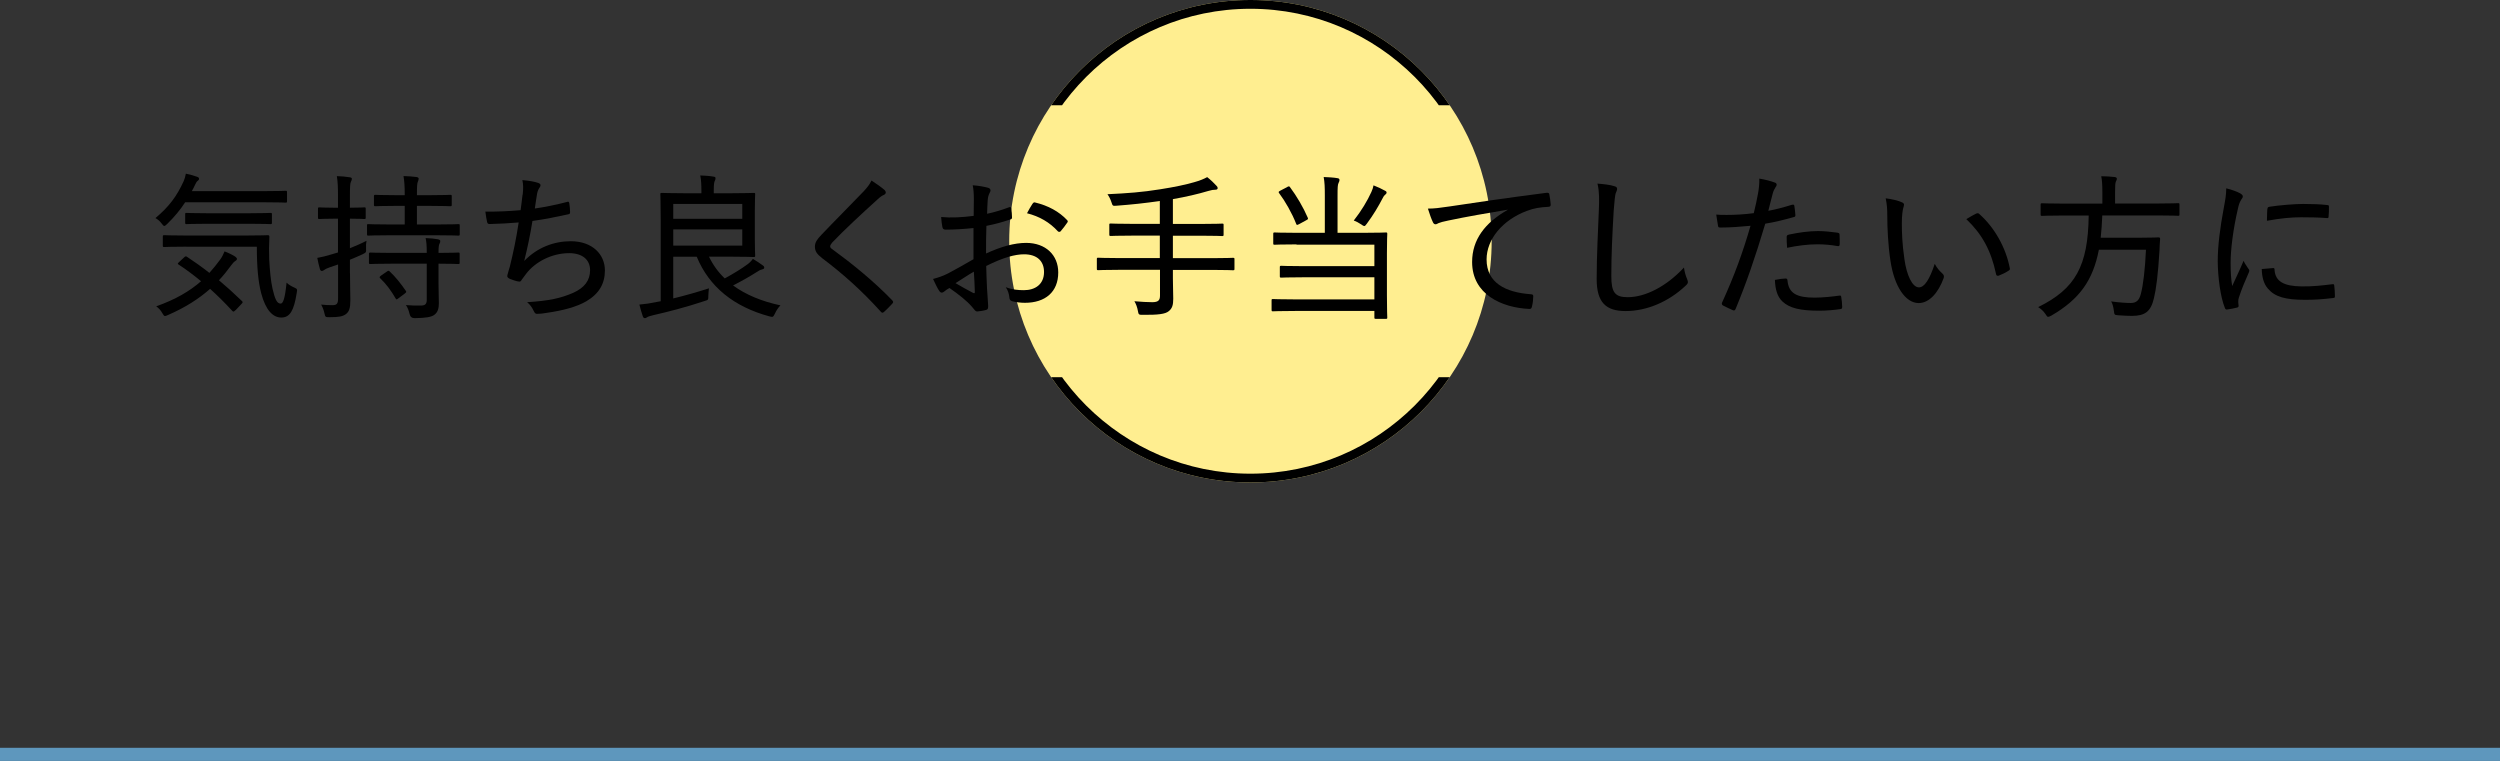
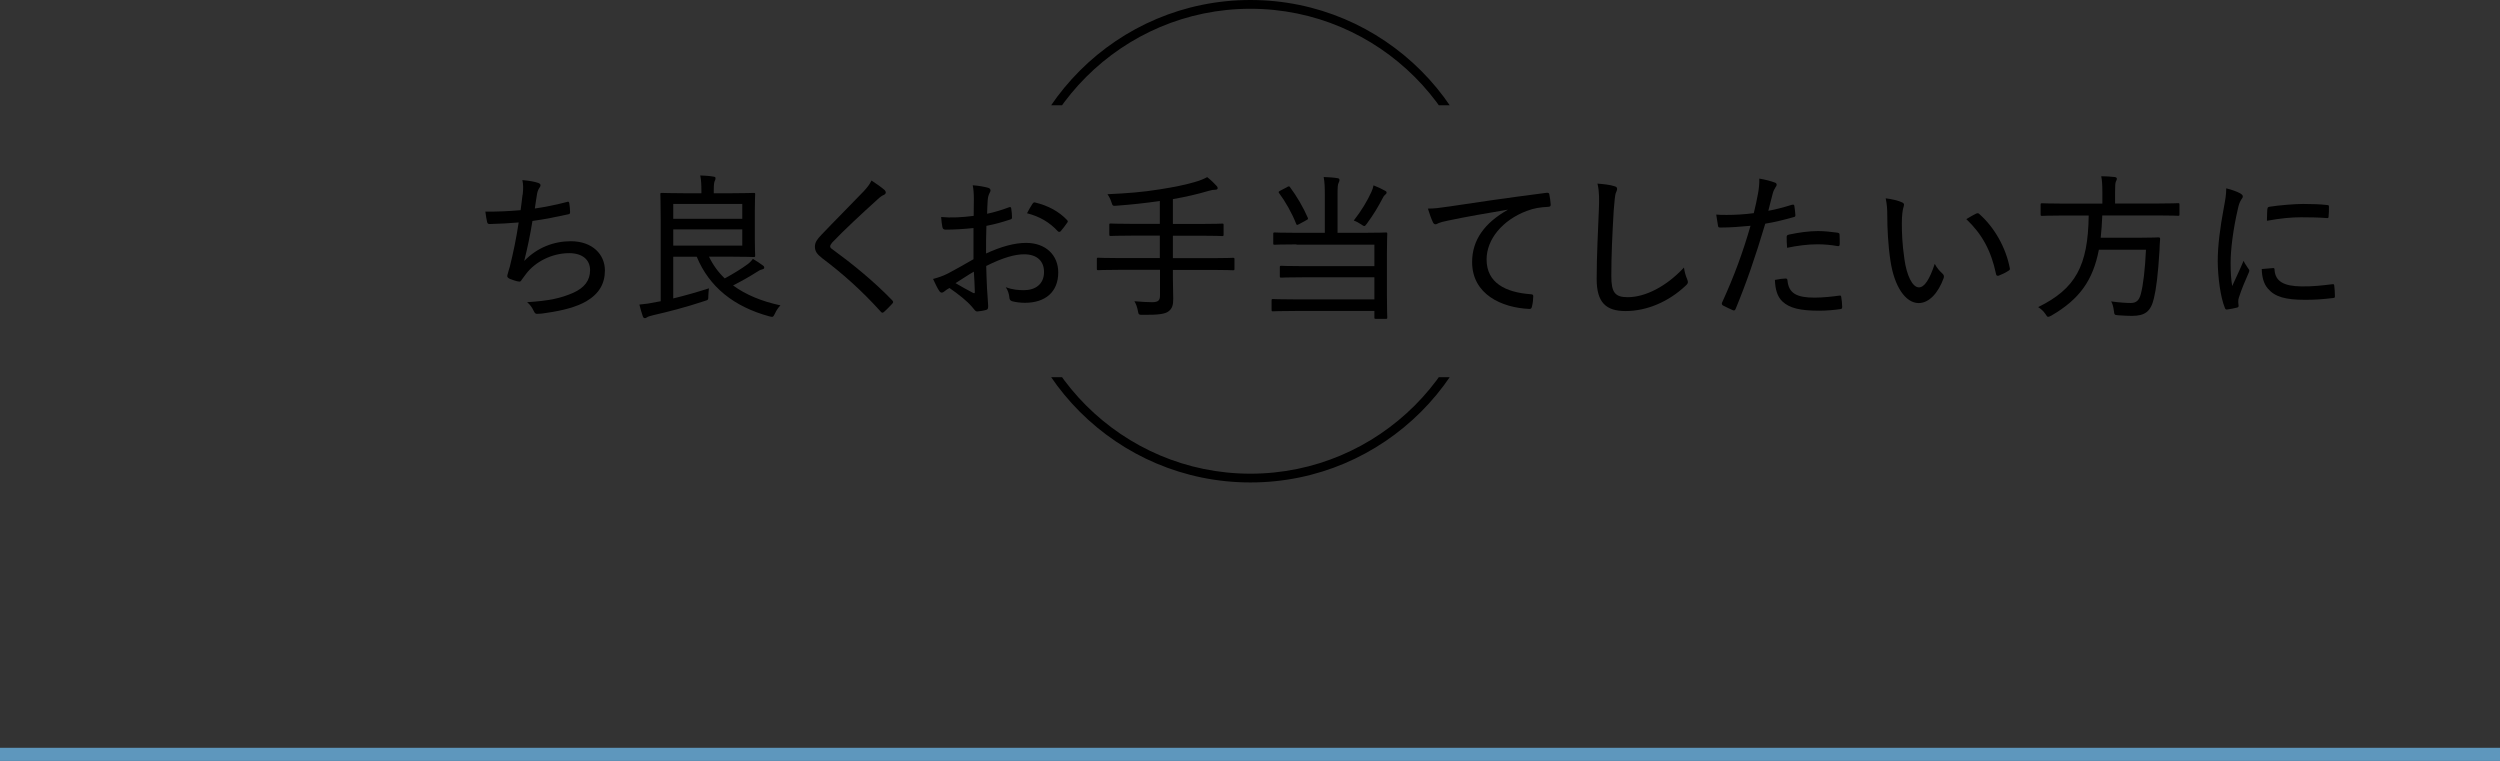
<svg xmlns="http://www.w3.org/2000/svg" id="_イヤー_2" viewBox="0 0 285 86.75">
  <rect x="0" y="0" width="285" height="86.75" fill="#333333" stroke="none" />
  <defs>
    <style>.cls-1,.cls-2{fill:none;}.cls-2{stroke:#5e97bd;stroke-miterlimit:10;stroke-width:1.5px;}.cls-3{clip-path:url(#clippath);}.cls-4{fill:#ffee90;}</style>
    <clipPath id="clippath">
      <path class="cls-1" d="M115.05,55h55v-12h-55v12Zm0-55V12h55V0h-55Z" />
    </clipPath>
  </defs>
  <g id="ase1_line">
    <line class="cls-2" y1="86" x2="285" y2="86" />
  </g>
  <g id="ase1_for">
    <g>
      <g>
-         <circle class="cls-4" cx="142.55" cy="27.5" r="27.5" />
        <g class="cls-3">
          <path d="M142.55,1c14.61,0,26.5,11.89,26.5,26.5s-11.89,26.5-26.5,26.5-26.5-11.89-26.5-26.5S127.94,1,142.55,1m0-1c-15.19,0-27.5,12.31-27.5,27.5s12.31,27.5,27.5,27.5,27.5-12.31,27.5-27.5S157.74,0,142.55,0h0Z" />
        </g>
      </g>
      <g>
-         <path d="M21.11,23.06c-.56,.86-1.22,1.66-2.05,2.47-.16,.14-.25,.23-.32,.23-.09,0-.18-.09-.32-.29-.2-.27-.45-.47-.7-.61,1.53-1.28,2.43-2.47,3.22-4.21,.11-.25,.18-.5,.25-.85,.45,.09,.97,.23,1.3,.36,.13,.05,.2,.11,.2,.22s-.05,.16-.13,.22c-.11,.07-.2,.2-.29,.4-.13,.27-.25,.54-.4,.79h8.19c1.8,0,2.39-.04,2.5-.04,.14,0,.16,.02,.16,.18v.99c0,.16-.02,.18-.16,.18-.11,0-.7-.04-2.5-.04h-8.95Zm5.73,12.3c-.11,.11-.16,.16-.23,.16-.04,0-.09-.04-.14-.09-.83-.9-1.66-1.73-2.52-2.5-1.3,1.15-2.83,2.12-4.77,2.97-.18,.07-.29,.13-.36,.13-.11,0-.18-.09-.31-.32-.18-.34-.45-.61-.7-.79,2.23-.79,3.82-1.73,5.11-2.86-.81-.67-1.64-1.3-2.54-1.89-.07-.04-.11-.07-.11-.11s.05-.09,.14-.18l.58-.54c.16-.14,.2-.14,.32-.07,.85,.56,1.71,1.17,2.56,1.84,.43-.49,.85-.99,1.24-1.53,.2-.27,.36-.61,.49-.92,.43,.16,.92,.4,1.21,.59,.14,.11,.2,.18,.2,.27,0,.11-.11,.2-.23,.27s-.23,.2-.45,.49c-.43,.59-.88,1.15-1.37,1.67,.86,.72,1.71,1.49,2.59,2.34,.07,.05,.11,.11,.11,.16s-.04,.11-.11,.18l-.7,.74Zm-5.6-7.24c-1.78,0-2.4,.04-2.5,.04-.16,0-.18-.02-.18-.16v-1.01c0-.16,.02-.18,.18-.18,.11,0,.72,.04,2.5,.04h6.77c1.82,0,2.43-.04,2.52-.04,.14,0,.18,.04,.18,.2-.05,.9-.05,1.75-.02,2.56,.07,1.28,.18,2.47,.38,3.35,.27,1.15,.49,1.69,.92,1.69,.27,0,.49-.5,.68-2.39,.22,.23,.58,.43,.92,.58,.31,.14,.31,.18,.23,.63-.31,1.96-.76,2.77-1.75,2.77-.94,0-1.78-.81-2.3-2.79-.32-1.28-.49-2.84-.49-5.28h-8.05Zm2.41-2.61c-1.73,0-2.29,.04-2.38,.04-.14,0-.16-.02-.16-.18v-.94c0-.14,.02-.16,.16-.16,.09,0,.65,.04,2.38,.04h4.79c1.71,0,2.29-.04,2.4-.04,.14,0,.16,.02,.16,.16v.94c0,.16-.02,.18-.16,.18-.11,0-.68-.04-2.4-.04h-4.79Z" />
-         <path d="M39.9,31.14c0,1.4,.04,2.3,.04,3.08,0,.94-.14,1.31-.52,1.6-.36,.25-.76,.34-1.85,.34-.45,0-.49,0-.58-.43-.09-.41-.23-.74-.38-1.01,.43,.05,.77,.07,1.3,.07,.49,0,.63-.18,.63-.77v-3.87l-.94,.32c-.36,.13-.54,.22-.65,.31-.09,.07-.18,.11-.27,.11-.07,0-.14-.04-.2-.18-.11-.36-.22-.85-.31-1.31,.5-.09,.97-.2,1.62-.4l.74-.22v-3.85h-.43c-1.22,0-1.58,.04-1.69,.04-.14,0-.16-.02-.16-.18v-.99c0-.14,.02-.16,.16-.16,.11,0,.47,.04,1.69,.04h.43v-1.24c0-1.13-.02-1.66-.13-2.36,.54,.02,.99,.05,1.46,.13,.16,.02,.25,.07,.25,.16,0,.14-.05,.23-.11,.36-.09,.2-.11,.56-.11,1.67v1.28c1.17,0,1.53-.04,1.64-.04,.14,0,.16,.02,.16,.16v.99c0,.16-.02,.18-.16,.18-.11,0-.47-.04-1.64-.04v3.37c.61-.25,1.26-.52,1.89-.85-.05,.29-.07,.56-.05,.9,.02,.43,0,.43-.38,.63-.47,.22-.97,.43-1.46,.63v1.53Zm4.57-4.32c-1.75,0-2.36,.04-2.47,.04-.14,0-.16-.02-.16-.18v-.99c0-.13,.02-.14,.16-.14,.11,0,.72,.04,2.47,.04h1.67v-2.12h-1.06c-1.64,0-2.18,.04-2.27,.04-.16,0-.18-.02-.18-.18v-.94c0-.16,.02-.18,.18-.18,.09,0,.63,.04,2.27,.04h1.06c0-1.12-.05-1.6-.14-2.18,.58,.02,1.03,.05,1.48,.11,.14,.02,.25,.09,.25,.18,0,.13-.04,.2-.09,.34-.09,.2-.11,.54-.11,1.55h1.5c1.66,0,2.2-.04,2.29-.04,.16,0,.18,.02,.18,.18v.94c0,.16-.02,.18-.18,.18-.09,0-.63-.04-2.29-.04h-1.5v2.12h2.25c1.76,0,2.38-.04,2.47-.04,.14,0,.16,.02,.16,.14v.99c0,.16-.02,.18-.16,.18-.09,0-.7-.04-2.47-.04h-5.31Zm.22,3.24c-1.76,0-2.34,.04-2.45,.04-.16,0-.18-.02-.18-.16v-.97c0-.14,.02-.18,.18-.18,.11,0,.68,.04,2.45,.04h3.96c0-.85-.04-1.3-.13-1.69,.54,.02,1.08,.07,1.42,.14,.16,.04,.25,.11,.25,.18,0,.13-.02,.2-.07,.29-.09,.16-.13,.38-.13,1.08,1.57,0,2.14-.04,2.25-.04,.14,0,.16,.02,.16,.16v.99c0,.14-.02,.16-.16,.16-.11,0-.68-.04-2.25-.04v2.23c0,.83,.04,1.6,.04,2.27,0,.59-.11,1.04-.54,1.35-.34,.23-.9,.34-2.23,.36q-.45,0-.56-.45c-.09-.38-.23-.79-.43-1.04,.59,.05,1.22,.07,1.84,.05,.32-.02,.54-.16,.54-.63v-4.14h-3.96Zm-.59,.9c.09-.07,.14-.09,.18-.09,.05,0,.09,.02,.14,.07,.68,.63,1.28,1.4,1.84,2.21,.09,.13,.07,.16-.11,.31l-.72,.54c-.11,.09-.18,.13-.22,.13-.05,0-.07-.04-.11-.11-.49-.85-1.06-1.64-1.76-2.3-.11-.11-.09-.16,.11-.31l.65-.45Z" />
        <path d="M59.59,22.19c.07-.7,.07-1.17-.04-1.66,.79,.07,1.4,.18,1.8,.32,.18,.07,.27,.14,.27,.27,0,.09-.05,.2-.11,.27-.11,.14-.22,.4-.27,.63-.11,.61-.16,1.04-.27,1.75,1.01-.14,2.47-.43,3.64-.74,.2-.07,.25-.05,.29,.14,.05,.32,.09,.67,.09,1.01,0,.16-.04,.22-.2,.25-1.48,.32-2.63,.56-4.09,.76-.27,1.67-.56,3.04-.94,4.56,1.48-1.53,3.38-2.25,5.31-2.25,2.47,0,3.89,1.51,3.89,3.33,0,1.49-.65,2.65-2.11,3.51-1.08,.63-2.63,1.06-4.56,1.33-.36,.07-.72,.11-1.08,.11-.14,0-.25-.07-.36-.32-.22-.45-.43-.74-.76-1.01,2.54-.16,3.82-.45,5.24-1.06,1.3-.58,1.94-1.42,1.94-2.59s-.85-1.94-2.38-1.94c-2,0-3.91,1.01-4.93,2.38-.16,.22-.32,.43-.47,.63-.11,.18-.16,.25-.31,.23-.29-.02-.77-.2-1.06-.31-.2-.11-.29-.18-.29-.31,0-.07,.02-.18,.07-.32,.09-.31,.14-.54,.22-.76,.4-1.62,.72-3.13,1.01-5.04-1.03,.09-2.27,.16-3.31,.18-.18,0-.25-.07-.29-.23-.05-.18-.14-.72-.2-1.19,1.35,.02,2.65-.04,4.02-.16,.09-.61,.14-1.13,.22-1.76Z" />
        <path d="M80.82,29.25c.45,.94,1.04,1.76,1.8,2.49,1.08-.59,1.93-1.12,2.58-1.6,.25-.18,.43-.36,.63-.63,.49,.29,.77,.49,1.15,.76,.14,.11,.14,.16,.14,.27,0,.09-.11,.14-.25,.18-.18,.04-.31,.09-.63,.31-.68,.43-1.51,.92-2.67,1.51,1.44,1.06,3.28,1.82,5.4,2.27-.22,.23-.45,.54-.63,.94-.2,.4-.22,.43-.65,.31-4.03-1.1-6.84-3.35-8.26-6.79h-2.68v4.75c1.33-.32,2.59-.68,4.07-1.15-.04,.25-.05,.54-.07,.85,0,.45,0,.47-.41,.59-2.23,.74-4.2,1.24-5.87,1.62-.36,.09-.61,.16-.72,.25-.09,.07-.16,.09-.23,.09-.09,0-.18-.05-.23-.18-.14-.4-.29-.92-.4-1.37,.77-.07,1.24-.14,1.93-.29l.5-.09v-9.27c0-1.89-.04-2.81-.04-2.92,0-.14,.02-.16,.16-.16,.11,0,.94,.04,2.65,.04h1.87v-.23c0-.74-.02-1.22-.13-1.8,.54,.02,1.03,.05,1.49,.13,.16,.02,.25,.07,.25,.16,0,.14-.02,.22-.09,.34-.07,.14-.11,.43-.11,1.04v.36h1.91c1.78,0,2.54-.04,2.63-.04,.16,0,.18,.02,.18,.16,0,.09-.04,.67-.04,1.93v3.13c0,1.28,.04,1.82,.04,1.91,0,.16-.02,.18-.18,.18-.09,0-.85-.04-2.63-.04h-2.47Zm-4.07-6v1.69h7.87v-1.69h-7.87Zm7.87,2.9h-7.87v1.85h7.87v-1.85Z" />
-         <path d="M100.85,21.67c.07,.07,.13,.18,.13,.25,0,.14-.07,.22-.2,.29-.22,.09-.43,.23-.76,.54-1.67,1.51-3.78,3.46-5.15,4.9-.16,.2-.23,.32-.23,.43,0,.13,.07,.22,.23,.32,2.27,1.66,4.68,3.6,6.84,5.83,.13,.16,.16,.22,0,.4-.29,.32-.68,.7-.92,.92-.16,.13-.23,.16-.4-.04-2.23-2.47-4.41-4.38-6.68-6.09-.58-.45-.81-.79-.81-1.3s.27-.85,.74-1.35c1.5-1.58,3.26-3.33,4.83-4.97,.41-.45,.67-.77,.88-1.22,.56,.36,1.12,.76,1.49,1.08Z" />
+         <path d="M100.85,21.67c.07,.07,.13,.18,.13,.25,0,.14-.07,.22-.2,.29-.22,.09-.43,.23-.76,.54-1.67,1.51-3.78,3.46-5.15,4.9-.16,.2-.23,.32-.23,.43,0,.13,.07,.22,.23,.32,2.27,1.66,4.68,3.6,6.84,5.83,.13,.16,.16,.22,0,.4-.29,.32-.68,.7-.92,.92-.16,.13-.23,.16-.4-.04-2.23-2.47-4.41-4.38-6.68-6.09-.58-.45-.81-.79-.81-1.3s.27-.85,.74-1.35c1.5-1.58,3.26-3.33,4.83-4.97,.41-.45,.67-.77,.88-1.22,.56,.36,1.12,.76,1.49,1.08" />
        <path d="M111.02,22.72c0-.65-.04-1.17-.13-1.6,.7,.05,1.39,.18,1.76,.29,.18,.05,.27,.16,.27,.31,0,.07-.04,.16-.09,.25-.11,.22-.2,.43-.23,.83-.04,.49-.05,.99-.07,1.57,.85-.18,1.67-.43,2.5-.74,.14-.05,.23-.04,.25,.14,.05,.32,.09,.67,.09,1.01,0,.16-.05,.2-.22,.25-1.04,.34-1.62,.5-2.7,.72-.04,1.04-.04,2.09-.04,3.15,1.71-.79,3.24-1.21,4.57-1.21,2.23,0,3.66,1.39,3.66,3.37,0,2.23-1.48,3.46-3.8,3.46-.5,0-1.06-.07-1.46-.18-.23-.07-.31-.22-.32-.5-.04-.31-.13-.7-.4-1.1,.76,.29,1.44,.34,2.07,.34,1.26,0,2.29-.65,2.29-2.07,0-1.26-.81-2.02-2.27-2.02-1.03,0-2.38,.36-4.32,1.33,.02,.7,.04,1.57,.09,2.54,.04,.83,.13,1.64,.13,1.98,0,.25,0,.43-.23,.49-.29,.09-.77,.16-1.03,.18-.18,0-.27-.16-.59-.54-.58-.68-1.5-1.4-2.56-2.14-.25,.13-.43,.27-.59,.4-.09,.07-.2,.13-.29,.13-.13,0-.22-.09-.32-.25-.18-.27-.43-.79-.67-1.31,.49-.13,1.04-.29,1.71-.63,.77-.4,1.71-.94,2.9-1.62v-3.55c-1.08,.11-2.21,.18-3.17,.18-.27,0-.34-.11-.38-.32-.05-.27-.11-.65-.14-1.12,1.15,.11,2.38,.04,3.71-.13,0-.61,.02-1.21,.02-1.87Zm-2.09,9.56c.7,.41,1.35,.77,2.02,1.12,.14,.05,.18,.04,.18-.13-.02-.65-.05-1.48-.11-2.3-.68,.38-1.31,.83-2.09,1.31Zm8.77-9.04c.11-.14,.16-.2,.29-.16,1.51,.36,2.75,1.04,3.67,2.02,.09,.11,.09,.18,0,.29-.18,.27-.52,.72-.76,.99-.07,.07-.22,.07-.29,0-.95-1.04-2.11-1.71-3.53-2.07,.18-.36,.4-.72,.61-1.06Z" />
        <path d="M127.54,30.76c-1.67,0-2.23,.04-2.34,.04-.14,0-.16-.02-.16-.16v-1.1c0-.14,.02-.16,.16-.16,.11,0,.67,.04,2.34,.04h4.68v-2.56h-3.08c-1.8,0-2.39,.04-2.5,.04-.16,0-.18-.02-.18-.18v-1.1c0-.13,.02-.14,.18-.14,.11,0,.7,.04,2.5,.04h3.08v-2.61c-1.67,.25-3.22,.41-4.93,.54-.45,.04-.45,.02-.59-.41-.11-.34-.27-.65-.45-.9,2.34-.11,3.94-.23,6-.56,1.73-.27,2.95-.54,3.89-.81,.65-.18,1.12-.38,1.48-.58,.43,.34,.77,.67,1.06,.99,.11,.11,.13,.16,.13,.29,0,.09-.09,.16-.27,.16-.2,0-.4,.02-.76,.13-1.28,.38-2.59,.68-4.07,.94v2.83h3.13c1.78,0,2.38-.04,2.49-.04,.14,0,.16,.02,.16,.14v1.1c0,.16-.02,.18-.16,.18-.11,0-.7-.04-2.49-.04h-3.13v2.56h4.52c1.66,0,2.21-.04,2.32-.04,.16,0,.18,.02,.18,.16v1.1c0,.14-.02,.16-.18,.16-.11,0-.67-.04-2.32-.04h-4.52v.95c0,.83,.04,1.64,.04,2.34s-.11,1.1-.52,1.42c-.38,.32-1.21,.43-2.95,.41-.43,0-.49,0-.56-.45-.07-.41-.22-.81-.4-1.1,.79,.07,1.51,.11,2.04,.11,.72,0,.88-.25,.88-.76v-2.93h-4.68Z" />
        <path d="M147.81,27.86c-1.8,0-2.41,.04-2.5,.04-.14,0-.16-.02-.16-.16v-1.06c0-.16,.02-.18,.16-.18,.09,0,.7,.04,2.5,.04h3.22v-4.25c0-.97-.02-1.49-.13-2.11,.52,.02,1.12,.05,1.57,.13,.16,.02,.23,.09,.23,.2,0,.14-.05,.23-.11,.36-.09,.18-.11,.5-.11,1.42v4.25h2.99c1.78,0,2.41-.04,2.52-.04,.14,0,.16,.02,.16,.18,0,.11-.04,.68-.04,2.18v4.79c0,1.73,.04,2.45,.04,2.54,0,.14-.02,.16-.16,.16h-1.13c-.16,0-.18-.02-.18-.16v-.74h-9.04c-1.8,0-2.41,.04-2.52,.04-.14,0-.16-.02-.16-.18v-1.06c0-.14,.02-.16,.16-.16,.11,0,.72,.04,2.52,.04h9.04v-2.52h-8.1c-1.8,0-2.41,.04-2.5,.04-.16,0-.18-.02-.18-.16v-1.03c0-.14,.02-.16,.18-.16,.09,0,.7,.04,2.5,.04h8.1v-2.45h-8.88Zm-1.06-6.55c.2-.11,.25-.07,.32,.04,.74,.99,1.51,2.29,2.02,3.48,.05,.14,.04,.16-.2,.29l-.79,.43c-.11,.05-.18,.09-.23,.09s-.07-.04-.11-.13c-.47-1.21-1.26-2.59-1.94-3.49-.09-.13-.09-.16,.14-.29l.79-.41Zm9.6,.54c.13-.27,.18-.47,.23-.72,.47,.18,.94,.4,1.35,.63,.13,.07,.14,.13,.14,.22,0,.05-.04,.13-.16,.22-.11,.09-.18,.16-.29,.4-.52,.99-1.04,1.87-1.8,2.9-.14,.18-.2,.27-.29,.27-.07,0-.18-.05-.34-.18-.29-.2-.61-.36-.86-.45,.88-1.12,1.55-2.25,2.02-3.28Z" />
        <path d="M171.9,23.9c-2.48,.42-4.66,.79-6.79,1.24-.65,.13-.86,.2-1.1,.29-.13,.05-.23,.14-.36,.14s-.23-.09-.29-.22c-.2-.41-.38-.94-.58-1.57,.76,0,1.26-.07,2.5-.25,2.48-.38,6.27-.94,11.02-1.55,.22-.02,.31,.05,.32,.16,.07,.32,.14,.85,.16,1.19,0,.2-.09,.23-.29,.25-.92,.05-1.58,.14-2.45,.47-2.75,1.04-4.57,3.22-4.57,5.53,0,2.7,2.21,3.75,5,3.96,.25,.02,.32,.05,.32,.22,0,.32-.05,.83-.14,1.15-.04,.23-.11,.32-.31,.31-3.15-.14-6.52-1.66-6.52-5.35,0-2.54,1.46-4.48,4.05-5.94v-.04Z" />
        <path d="M184.01,21.22c.23,.05,.34,.14,.34,.31s-.09,.32-.16,.5c-.07,.23-.14,.79-.23,2-.16,2.75-.27,5.09-.27,7.44,0,1.87,.41,2.41,1.87,2.41,2,0,4.41-1.22,6.41-3.38,.07,.52,.22,.99,.36,1.31,.05,.14,.09,.25,.09,.34,0,.13-.05,.23-.27,.43-1.91,1.8-4.38,2.88-6.84,2.88-2.2,0-3.29-.95-3.29-3.64s.16-5.55,.25-7.92c.04-1.1,.07-2.03-.16-2.97,.67,.05,1.46,.14,1.91,.29Z" />
        <path d="M204.33,23.34c.16-.04,.22,.02,.23,.16,.05,.29,.09,.68,.11,.97,.02,.2-.02,.25-.22,.29-1.15,.32-2.11,.56-3.21,.74-1.13,3.8-2.16,6.77-3.38,9.72-.09,.2-.18,.2-.32,.14-.16-.07-.85-.38-1.13-.54-.11-.07-.14-.18-.11-.29,1.44-3.15,2.39-5.78,3.26-8.79-1.12,.11-2.32,.2-3.39,.2-.25,0-.29-.02-.32-.22-.05-.31-.13-.79-.2-1.26,.36,.04,.63,.04,1.22,.04,.86,0,1.96-.05,3.06-.2,.22-.86,.36-1.57,.49-2.27,.09-.5,.16-1.08,.14-1.67,.68,.11,1.35,.29,1.82,.47,.11,.05,.16,.14,.16,.23s-.04,.18-.13,.29c-.13,.22-.23,.38-.32,.72-.2,.7-.34,1.39-.5,1.96,.77-.13,1.78-.4,2.74-.7Zm-.79,8.41c.16,0,.22,.05,.23,.2,.13,1.51,1.08,1.98,3.1,1.98,.96,0,2.09-.13,2.81-.23,.14-.02,.2,0,.22,.14,.05,.32,.11,.79,.11,1.13,0,.2-.04,.25-.23,.27-.59,.09-1.53,.18-2.39,.18-2.16,0-3.39-.29-4.2-1.06-.59-.56-.81-1.39-.85-2.45,.41-.09,.99-.16,1.21-.16Zm.14-4.7c0-.2,.04-.25,.27-.31,1.08-.23,2.25-.4,3.31-.4,.72,0,1.49,.09,2.18,.18,.22,.04,.27,.09,.27,.23,.02,.29,.02,.68,.02,1.03,0,.25-.07,.31-.27,.27-.72-.13-1.51-.2-2.27-.2-1.12,0-2.32,.16-3.46,.4-.04-.43-.05-.92-.05-1.21Z" />
        <path d="M216.84,23.07c.14,.07,.22,.16,.22,.25,0,.11-.04,.23-.09,.4-.07,.22-.16,.85-.16,1.71,0,1.15,.04,2.34,.29,4.09,.25,1.84,.9,3.24,1.66,3.24,.63,0,1.22-.92,1.8-2.68,.29,.54,.58,.83,.87,1.1,.18,.16,.22,.34,.14,.54-.59,1.62-1.62,2.83-2.84,2.83-1.51,0-2.79-1.91-3.22-4.83-.27-1.76-.36-3.73-.36-5.11,0-.81-.04-1.3-.18-2,.65,.07,1.48,.27,1.89,.47Zm8.45,1.28c.13-.05,.22-.07,.32,.02,1.75,1.53,3.06,3.85,3.51,6.21,.04,.16-.04,.22-.16,.29-.34,.23-.74,.41-1.12,.56-.16,.04-.27-.02-.29-.18-.56-2.68-1.6-4.57-3.39-6.27,.49-.31,.88-.5,1.12-.63Z" />
        <path d="M235.11,24.57c-1.64,0-2.2,.04-2.3,.04-.16,0-.18-.02-.18-.16v-1.1c0-.16,.02-.18,.18-.18,.11,0,.67,.04,2.3,.04h4.56v-1.3c0-.85-.04-1.39-.13-1.82,.52,0,1.08,.04,1.53,.09,.16,.02,.25,.09,.25,.18,0,.13-.05,.22-.11,.34-.07,.18-.09,.43-.09,1.17v1.33h4.88c1.66,0,2.21-.04,2.3-.04,.14,0,.16,.02,.16,.18v1.1c0,.14-.02,.16-.16,.16-.09,0-.65-.04-2.3-.04h-6.34c-.04,.92-.09,1.76-.18,2.54h4.48c1.51,0,2.02-.04,2.11-.04,.14,0,.2,.05,.18,.22-.04,.45-.05,.88-.07,1.31-.16,2.68-.38,4.38-.63,5.4-.36,1.53-1.01,2.02-2.52,2.02-.32,0-.95-.02-1.58-.07-.41-.04-.41-.05-.47-.52-.05-.41-.16-.83-.31-1.06,.99,.14,1.82,.18,2.25,.18,.65,0,.95-.34,1.13-1.01,.27-.99,.49-2.83,.59-5.06h-5.37c-.67,3.49-2.21,5.65-5.42,7.51-.18,.09-.27,.14-.36,.14-.11,0-.16-.09-.31-.32-.22-.32-.5-.59-.83-.79,4.25-2.09,5.69-4.68,5.76-10.44h-3.02Z" />
        <path d="M255.36,22.03c.23,.14,.32,.23,.32,.36,0,.11-.04,.18-.2,.4-.16,.27-.27,.56-.38,1.1-.5,2.16-.81,4.48-.81,6.05,0,1.12,.05,1.89,.18,2.67,.41-.92,.77-1.62,1.3-2.88,.13,.34,.36,.59,.54,.9,.05,.05,.11,.14,.11,.22,0,.11-.04,.18-.09,.29-.4,.92-.77,1.76-1.1,2.79-.05,.11-.07,.29-.07,.5,0,.18,.04,.31,.04,.43,0,.11-.04,.16-.16,.2-.34,.09-.79,.18-1.19,.23-.11,0-.18-.07-.22-.2-.5-1.22-.79-3.47-.81-5.28,0-1.8,.27-3.85,.68-6.05,.2-1.06,.29-1.6,.29-2.29,.65,.16,1.19,.36,1.57,.56Zm3.8,8.53c.11,0,.14,.05,.14,.22,.09,1.31,1.08,1.85,3.08,1.87,1.31,.02,2.36-.11,3.51-.25,.16-.02,.2,0,.22,.2,.04,.29,.07,.81,.07,1.15,0,.18,0,.2-.25,.23-1.15,.14-2.09,.2-3.12,.2-2.29,0-3.47-.34-4.27-1.28-.49-.56-.68-1.35-.7-2.23l1.31-.11Zm-.67-6.72c0-.18,.05-.23,.23-.27,1.1-.18,2.95-.32,3.85-.32,1.06,0,2,.04,2.59,.11,.31,.02,.34,.04,.34,.2,0,.4,0,.74-.04,1.12,0,.14-.04,.2-.2,.18-.86-.07-1.94-.09-2.92-.09-1.1,0-2.36,.11-3.91,.4,.02-.72,.02-1.04,.04-1.31Z" />
      </g>
    </g>
  </g>
</svg>